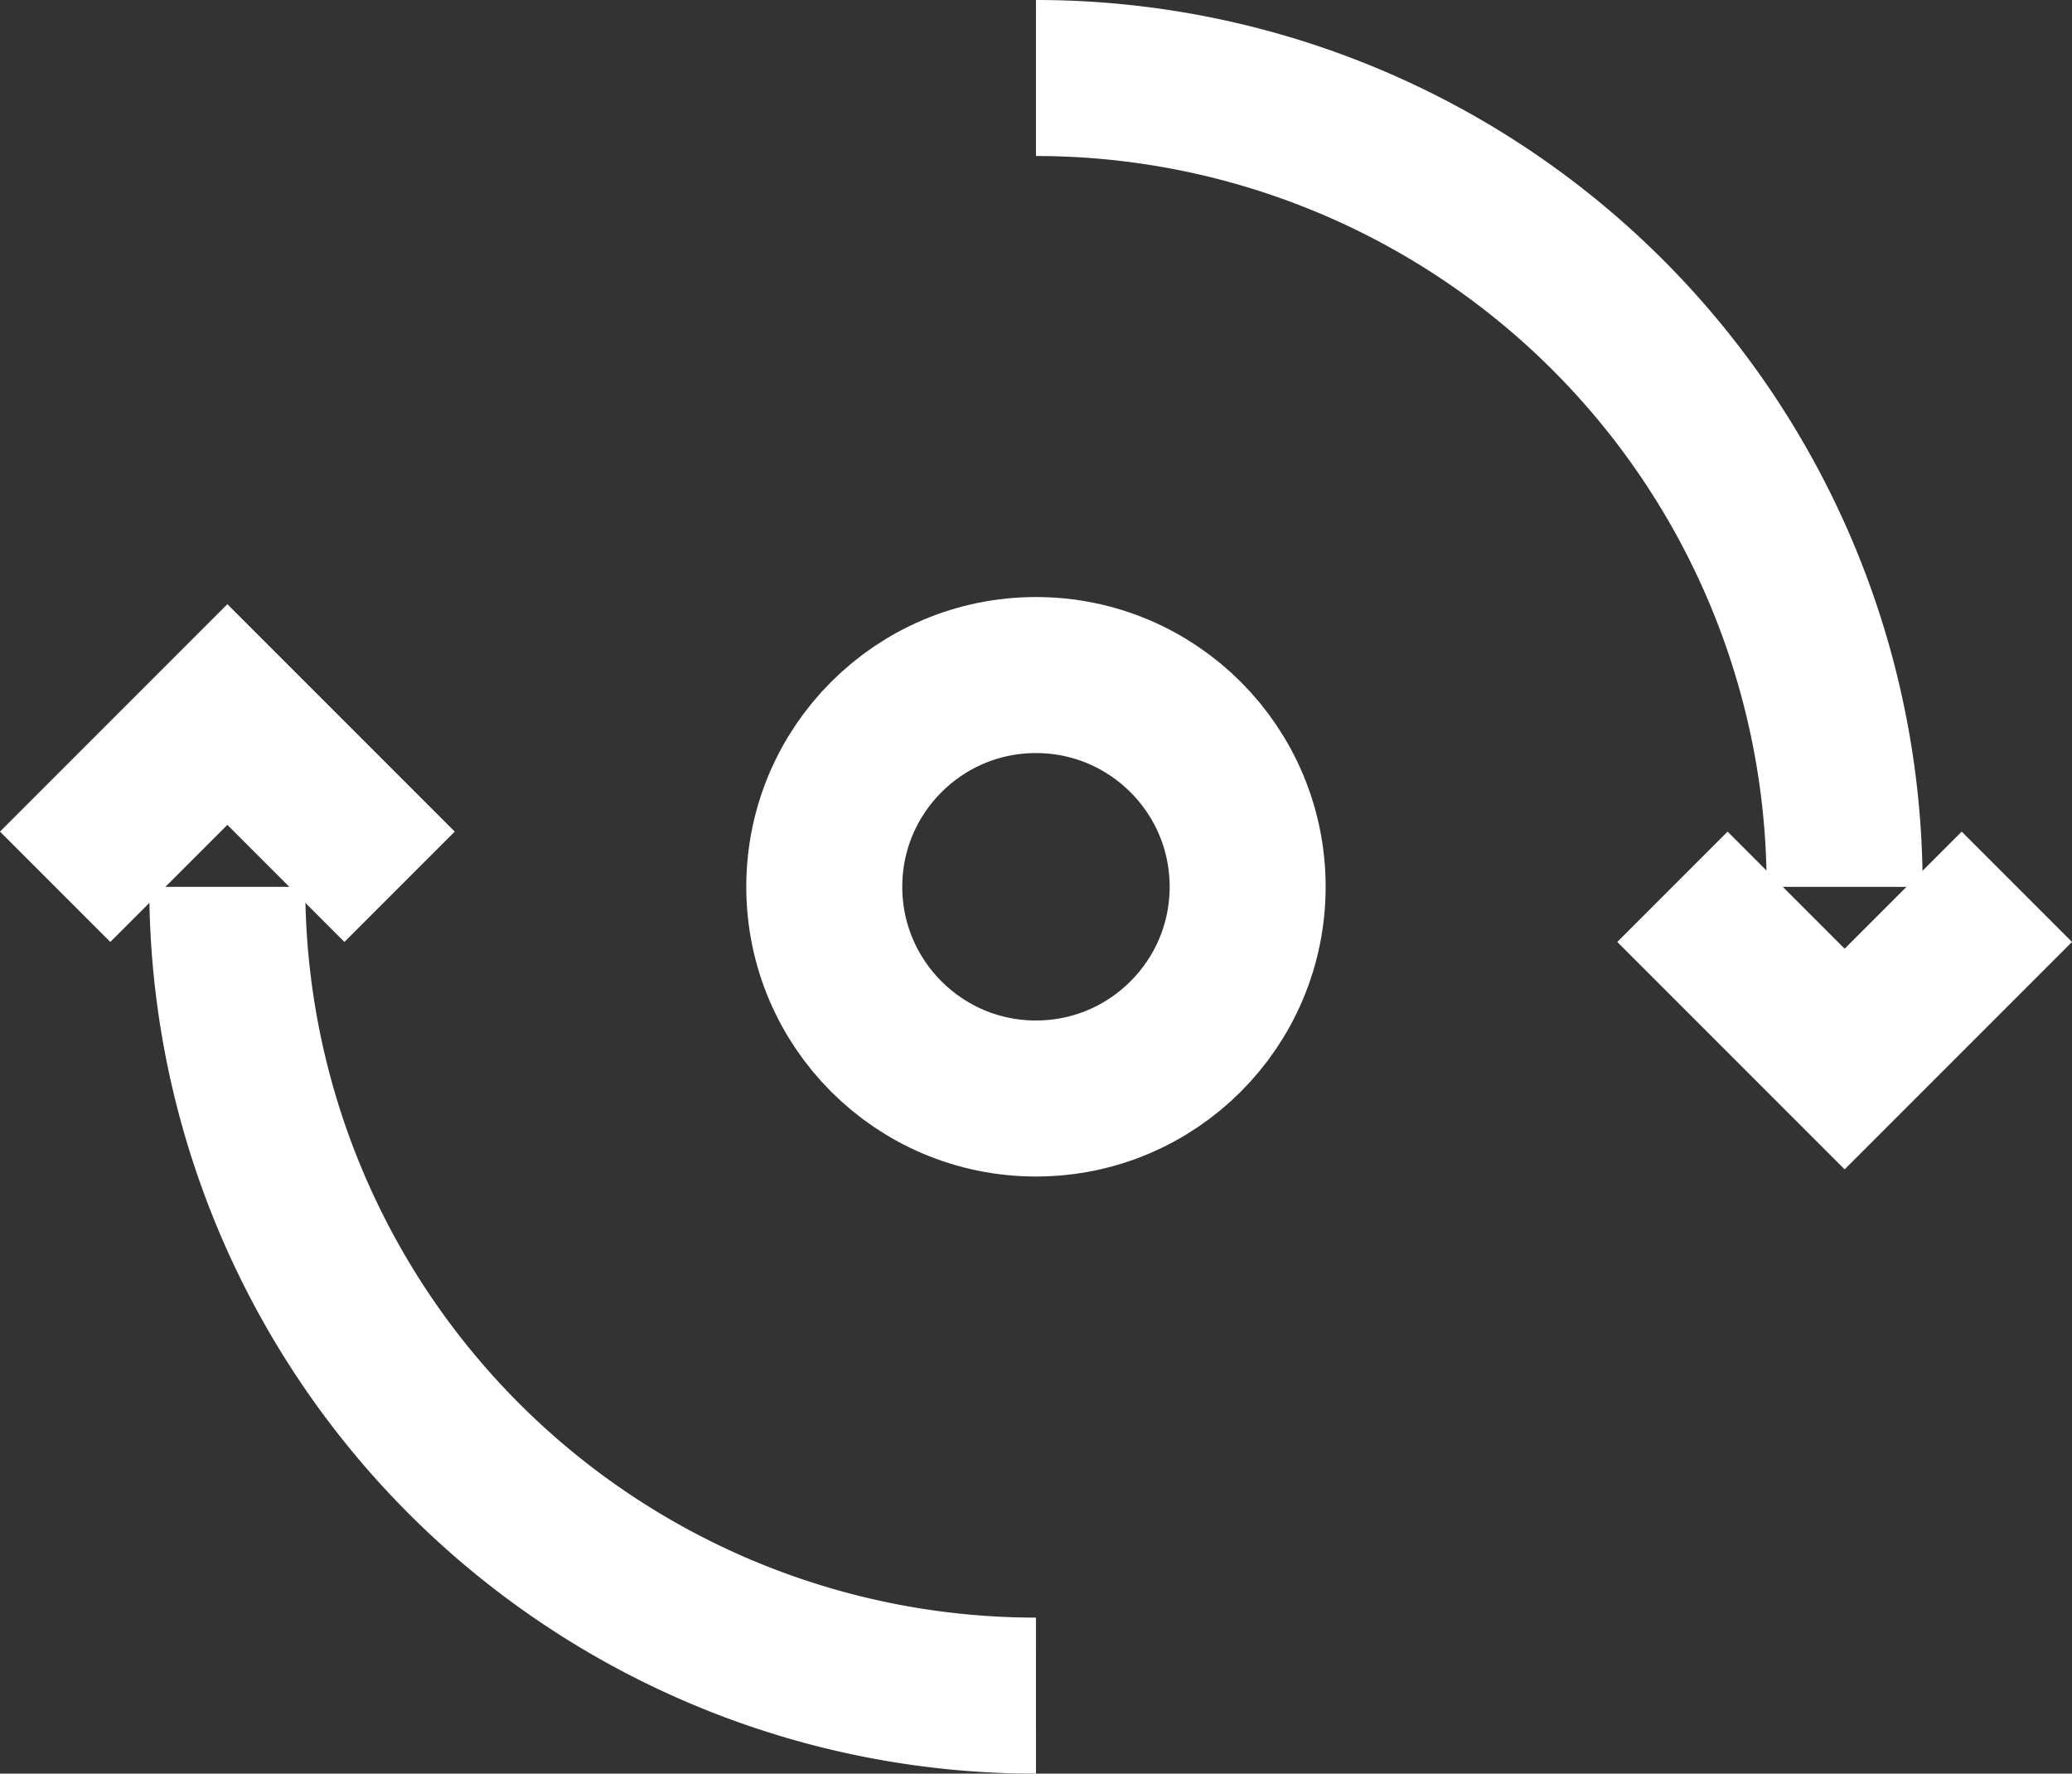
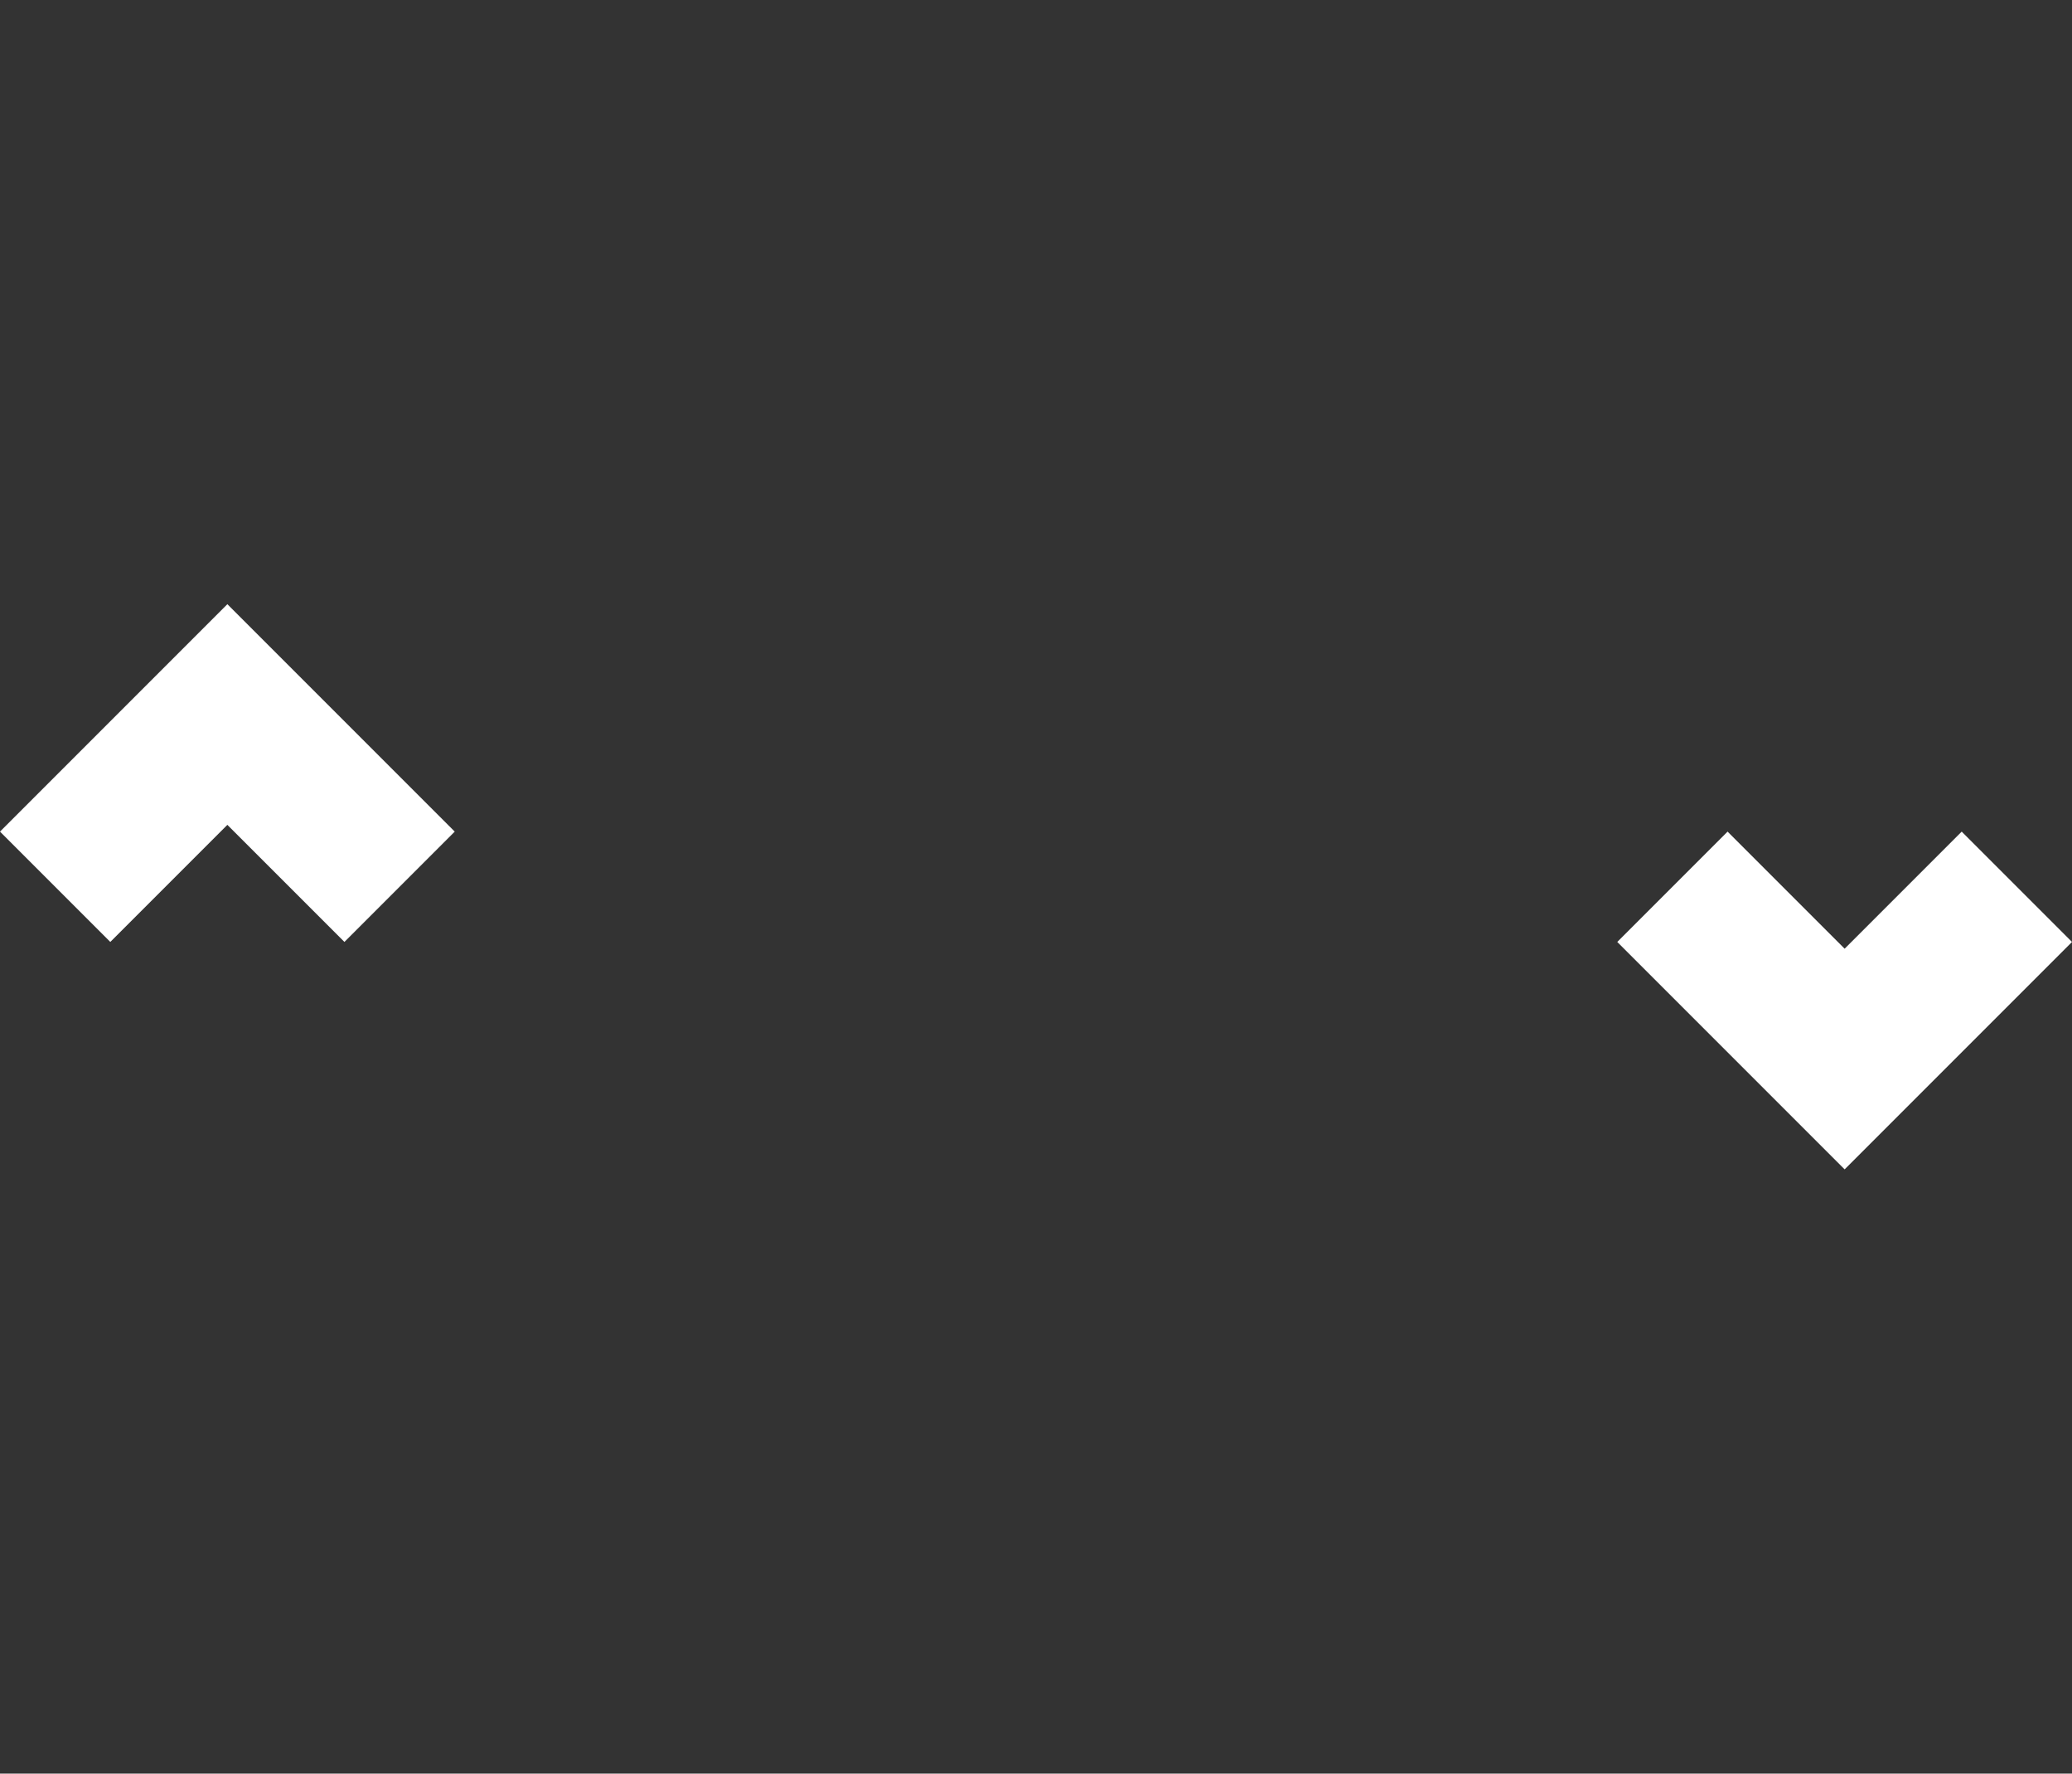
<svg xmlns="http://www.w3.org/2000/svg" width="26.565" height="22.735" viewBox="0 0 26.565 22.735">
  <rect x="0" y="0" width="26.565" height="22.735" fill="#333333" stroke="none" />
  <g id="conv-icon" transform="translate(-1077.672 -1573.047)">
-     <path id="Path_12" data-name="Path 12" d="M1072.512,594.587a10.367,10.367,0,0,1-10.368-10.367" transform="translate(18.442 1000.195)" fill="none" stroke="#fff" stroke-miterlimit="10" stroke-width="2" />
-     <path id="Path_13" data-name="Path 13" d="M1072.512,573.852a10.367,10.367,0,0,1,10.368,10.368" transform="translate(18.442 1000.195)" fill="none" stroke="#fff" stroke-miterlimit="10" stroke-width="2" />
    <path id="Path_14" data-name="Path 14" d="M1085.088,584.219l-2.208,2.208-2.208-2.208" transform="translate(18.442 1000.195)" fill="none" stroke="#fff" stroke-miterlimit="10" stroke-width="2" />
    <path id="Path_15" data-name="Path 15" d="M1059.937,584.219l2.208-2.208,2.208,2.208" transform="translate(18.442 1000.195)" fill="none" stroke="#fff" stroke-miterlimit="10" stroke-width="2" />
-     <circle id="Ellipse_18" data-name="Ellipse 18" cx="2.714" cy="2.714" r="2.714" transform="translate(1088.24 1581.7)" fill="none" stroke="#fff" stroke-miterlimit="10" stroke-width="2" />
  </g>
</svg>